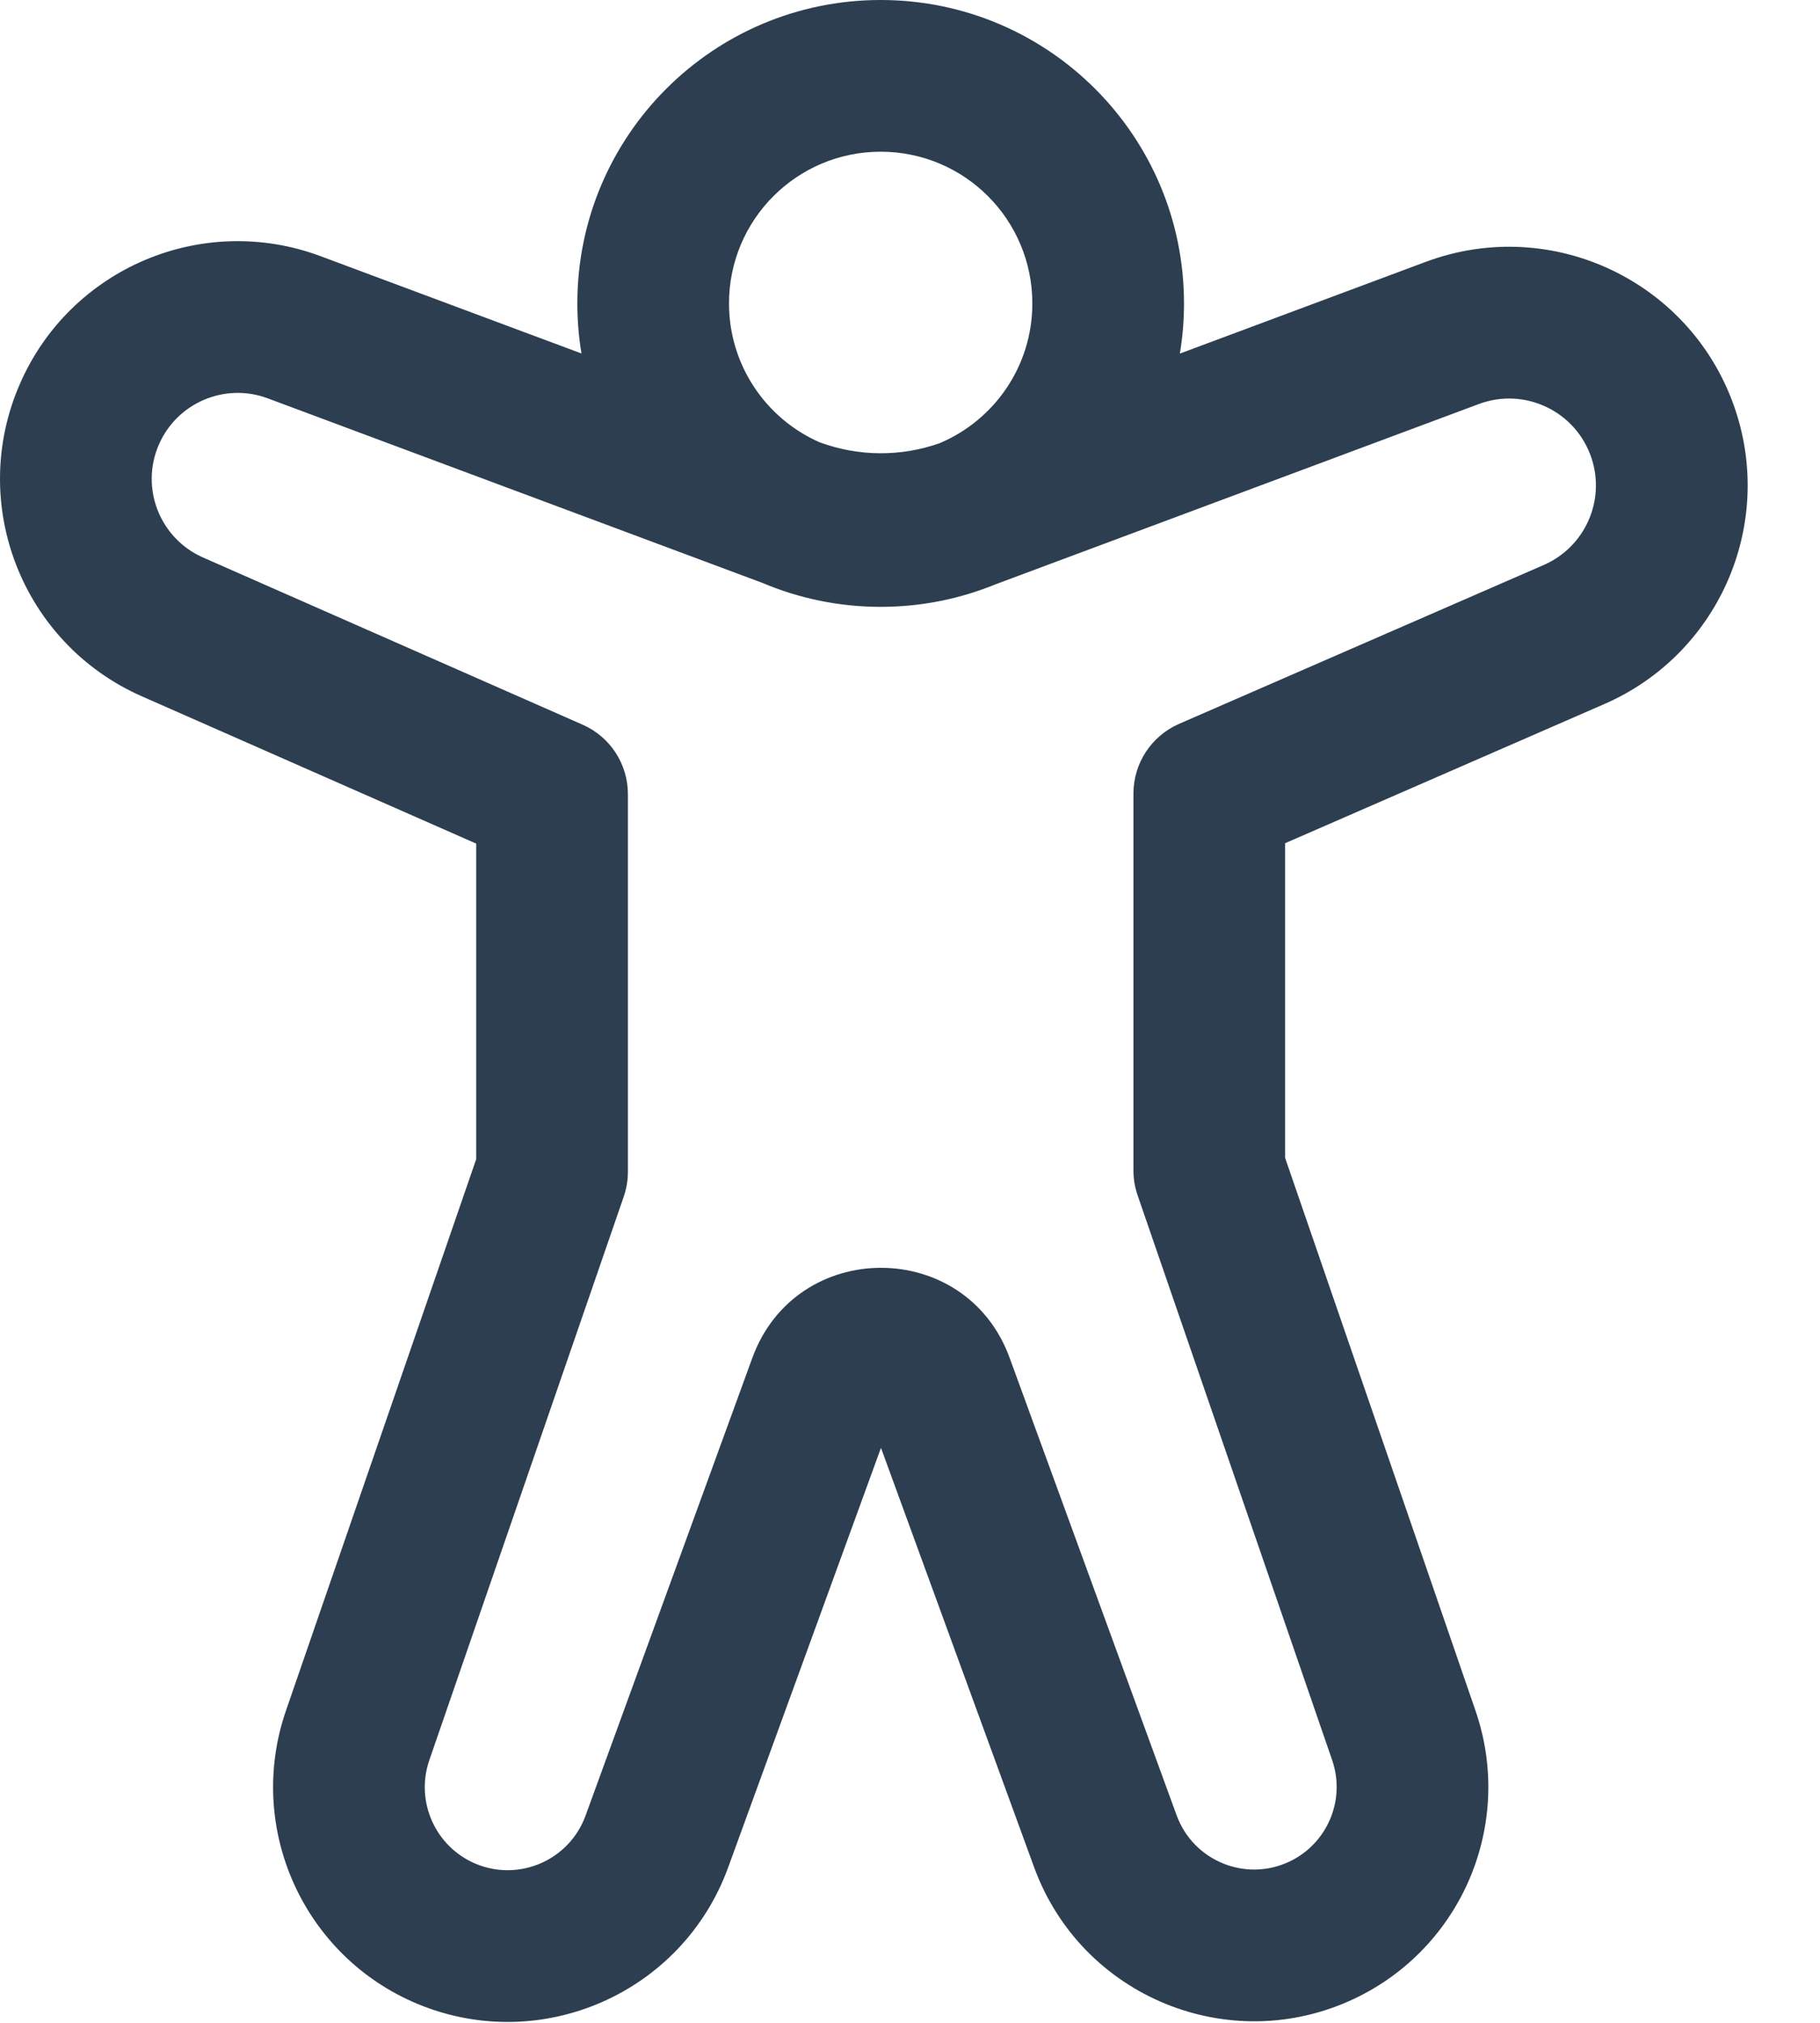
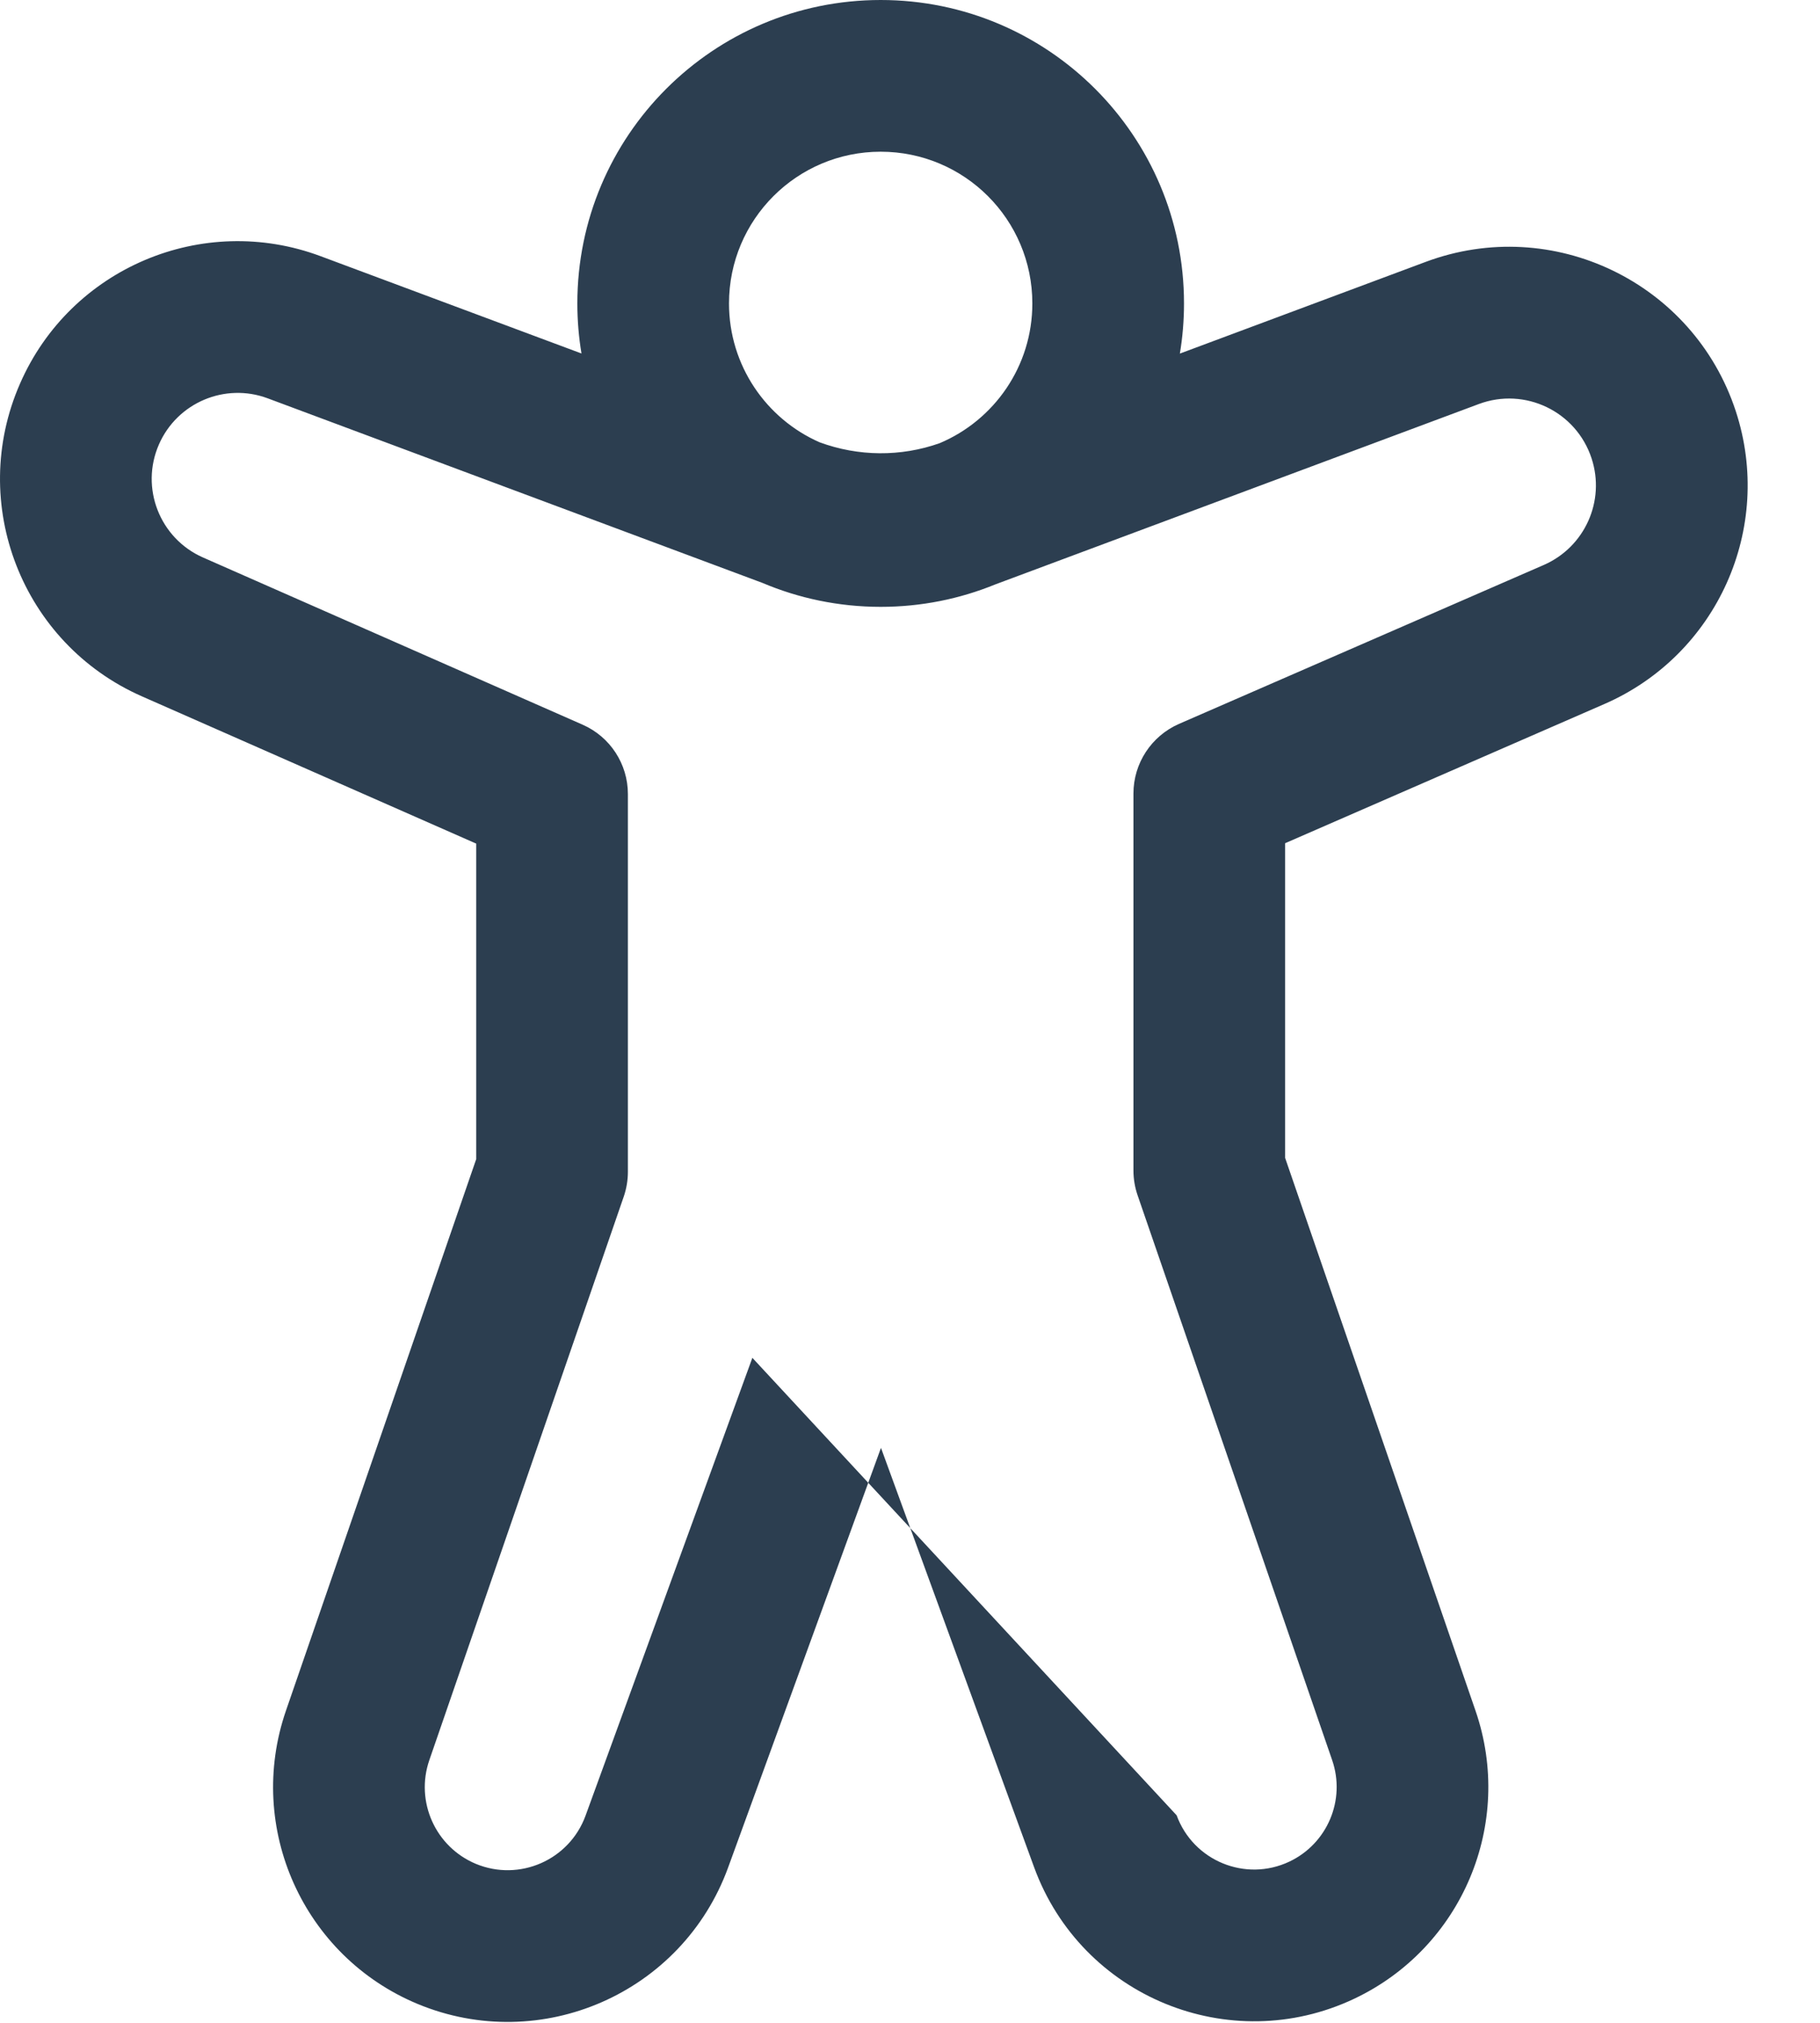
<svg xmlns="http://www.w3.org/2000/svg" width="100%" height="100%" viewBox="0 0 18 20" version="1.1" xml:space="preserve" style="fill-rule:evenodd;clip-rule:evenodd;stroke-linejoin:round;stroke-miterlimit:2;">
  <g transform="matrix(1,0,0,1,-4.34051e-05,-0)">
    <g transform="matrix(1,0,0,1,-3.29,-1.998)">
-       <path d="M9.041,5.493C9.014,5.332 9,5.166 9,4.998C9,3.341 10.343,1.998 12,1.998C13.657,1.998 15,3.341 15,4.998C15,5.167 14.986,5.333 14.959,5.494L17.391,4.587C18.646,4.119 20.039,4.789 20.457,6.063C20.836,7.219 20.273,8.473 19.157,8.959L16,10.335L16,13.446L17.883,18.912C18.268,20.028 17.751,21.255 16.683,21.76C15.451,22.342 13.986,21.74 13.518,20.461L12.003,16.313L10.491,20.463C10.038,21.705 8.64,22.318 7.42,21.811C6.289,21.34 5.719,20.07 6.118,18.912L8,13.458L8,10.339L4.694,8.883C3.508,8.361 2.968,6.978 3.488,5.791C3.987,4.648 5.293,4.095 6.461,4.531L9.041,5.493ZM10.5,4.998C10.5,5.611 10.868,6.139 11.396,6.371C11.779,6.512 12.198,6.516 12.583,6.38C13.122,6.153 13.5,5.62 13.5,4.998C13.5,4.169 12.829,3.498 12,3.498C11.172,3.498 10.5,4.169 10.5,4.998ZM10.83,7.761L5.937,5.936C5.515,5.779 5.043,5.979 4.862,6.392C4.674,6.821 4.869,7.321 5.298,7.51L9.052,9.163C9.325,9.283 9.5,9.552 9.5,9.849L9.5,13.584C9.5,13.667 9.486,13.75 9.459,13.829L7.536,19.401C7.395,19.811 7.597,20.259 7.996,20.426C8.428,20.605 8.921,20.388 9.081,19.95L10.731,15.423C11.164,14.237 12.841,14.236 13.275,15.422L14.927,19.946C15.092,20.397 15.608,20.609 16.042,20.404C16.418,20.226 16.601,19.794 16.465,19.4L14.541,13.816C14.514,13.737 14.5,13.655 14.5,13.571L14.5,9.843C14.5,9.545 14.677,9.275 14.951,9.155L18.558,7.584C18.964,7.407 19.169,6.951 19.031,6.53C18.879,6.066 18.372,5.822 17.915,5.993L13.134,7.776C12.784,7.919 12.402,7.998 12,7.998C11.585,7.998 11.189,7.913 10.83,7.761Z" style="fill:rgb(44,62,80);fill-rule:nonzero;" />
+       <path d="M9.041,5.493C9.014,5.332 9,5.166 9,4.998C9,3.341 10.343,1.998 12,1.998C13.657,1.998 15,3.341 15,4.998C15,5.167 14.986,5.333 14.959,5.494L17.391,4.587C18.646,4.119 20.039,4.789 20.457,6.063C20.836,7.219 20.273,8.473 19.157,8.959L16,10.335L16,13.446L17.883,18.912C18.268,20.028 17.751,21.255 16.683,21.76C15.451,22.342 13.986,21.74 13.518,20.461L12.003,16.313L10.491,20.463C10.038,21.705 8.64,22.318 7.42,21.811C6.289,21.34 5.719,20.07 6.118,18.912L8,13.458L8,10.339L4.694,8.883C3.508,8.361 2.968,6.978 3.488,5.791C3.987,4.648 5.293,4.095 6.461,4.531L9.041,5.493ZM10.5,4.998C10.5,5.611 10.868,6.139 11.396,6.371C11.779,6.512 12.198,6.516 12.583,6.38C13.122,6.153 13.5,5.62 13.5,4.998C13.5,4.169 12.829,3.498 12,3.498C11.172,3.498 10.5,4.169 10.5,4.998ZM10.83,7.761L5.937,5.936C5.515,5.779 5.043,5.979 4.862,6.392C4.674,6.821 4.869,7.321 5.298,7.51L9.052,9.163C9.325,9.283 9.5,9.552 9.5,9.849L9.5,13.584C9.5,13.667 9.486,13.75 9.459,13.829L7.536,19.401C7.395,19.811 7.597,20.259 7.996,20.426C8.428,20.605 8.921,20.388 9.081,19.95L10.731,15.423L14.927,19.946C15.092,20.397 15.608,20.609 16.042,20.404C16.418,20.226 16.601,19.794 16.465,19.4L14.541,13.816C14.514,13.737 14.5,13.655 14.5,13.571L14.5,9.843C14.5,9.545 14.677,9.275 14.951,9.155L18.558,7.584C18.964,7.407 19.169,6.951 19.031,6.53C18.879,6.066 18.372,5.822 17.915,5.993L13.134,7.776C12.784,7.919 12.402,7.998 12,7.998C11.585,7.998 11.189,7.913 10.83,7.761Z" style="fill:rgb(44,62,80);fill-rule:nonzero;" />
    </g>
  </g>
</svg>